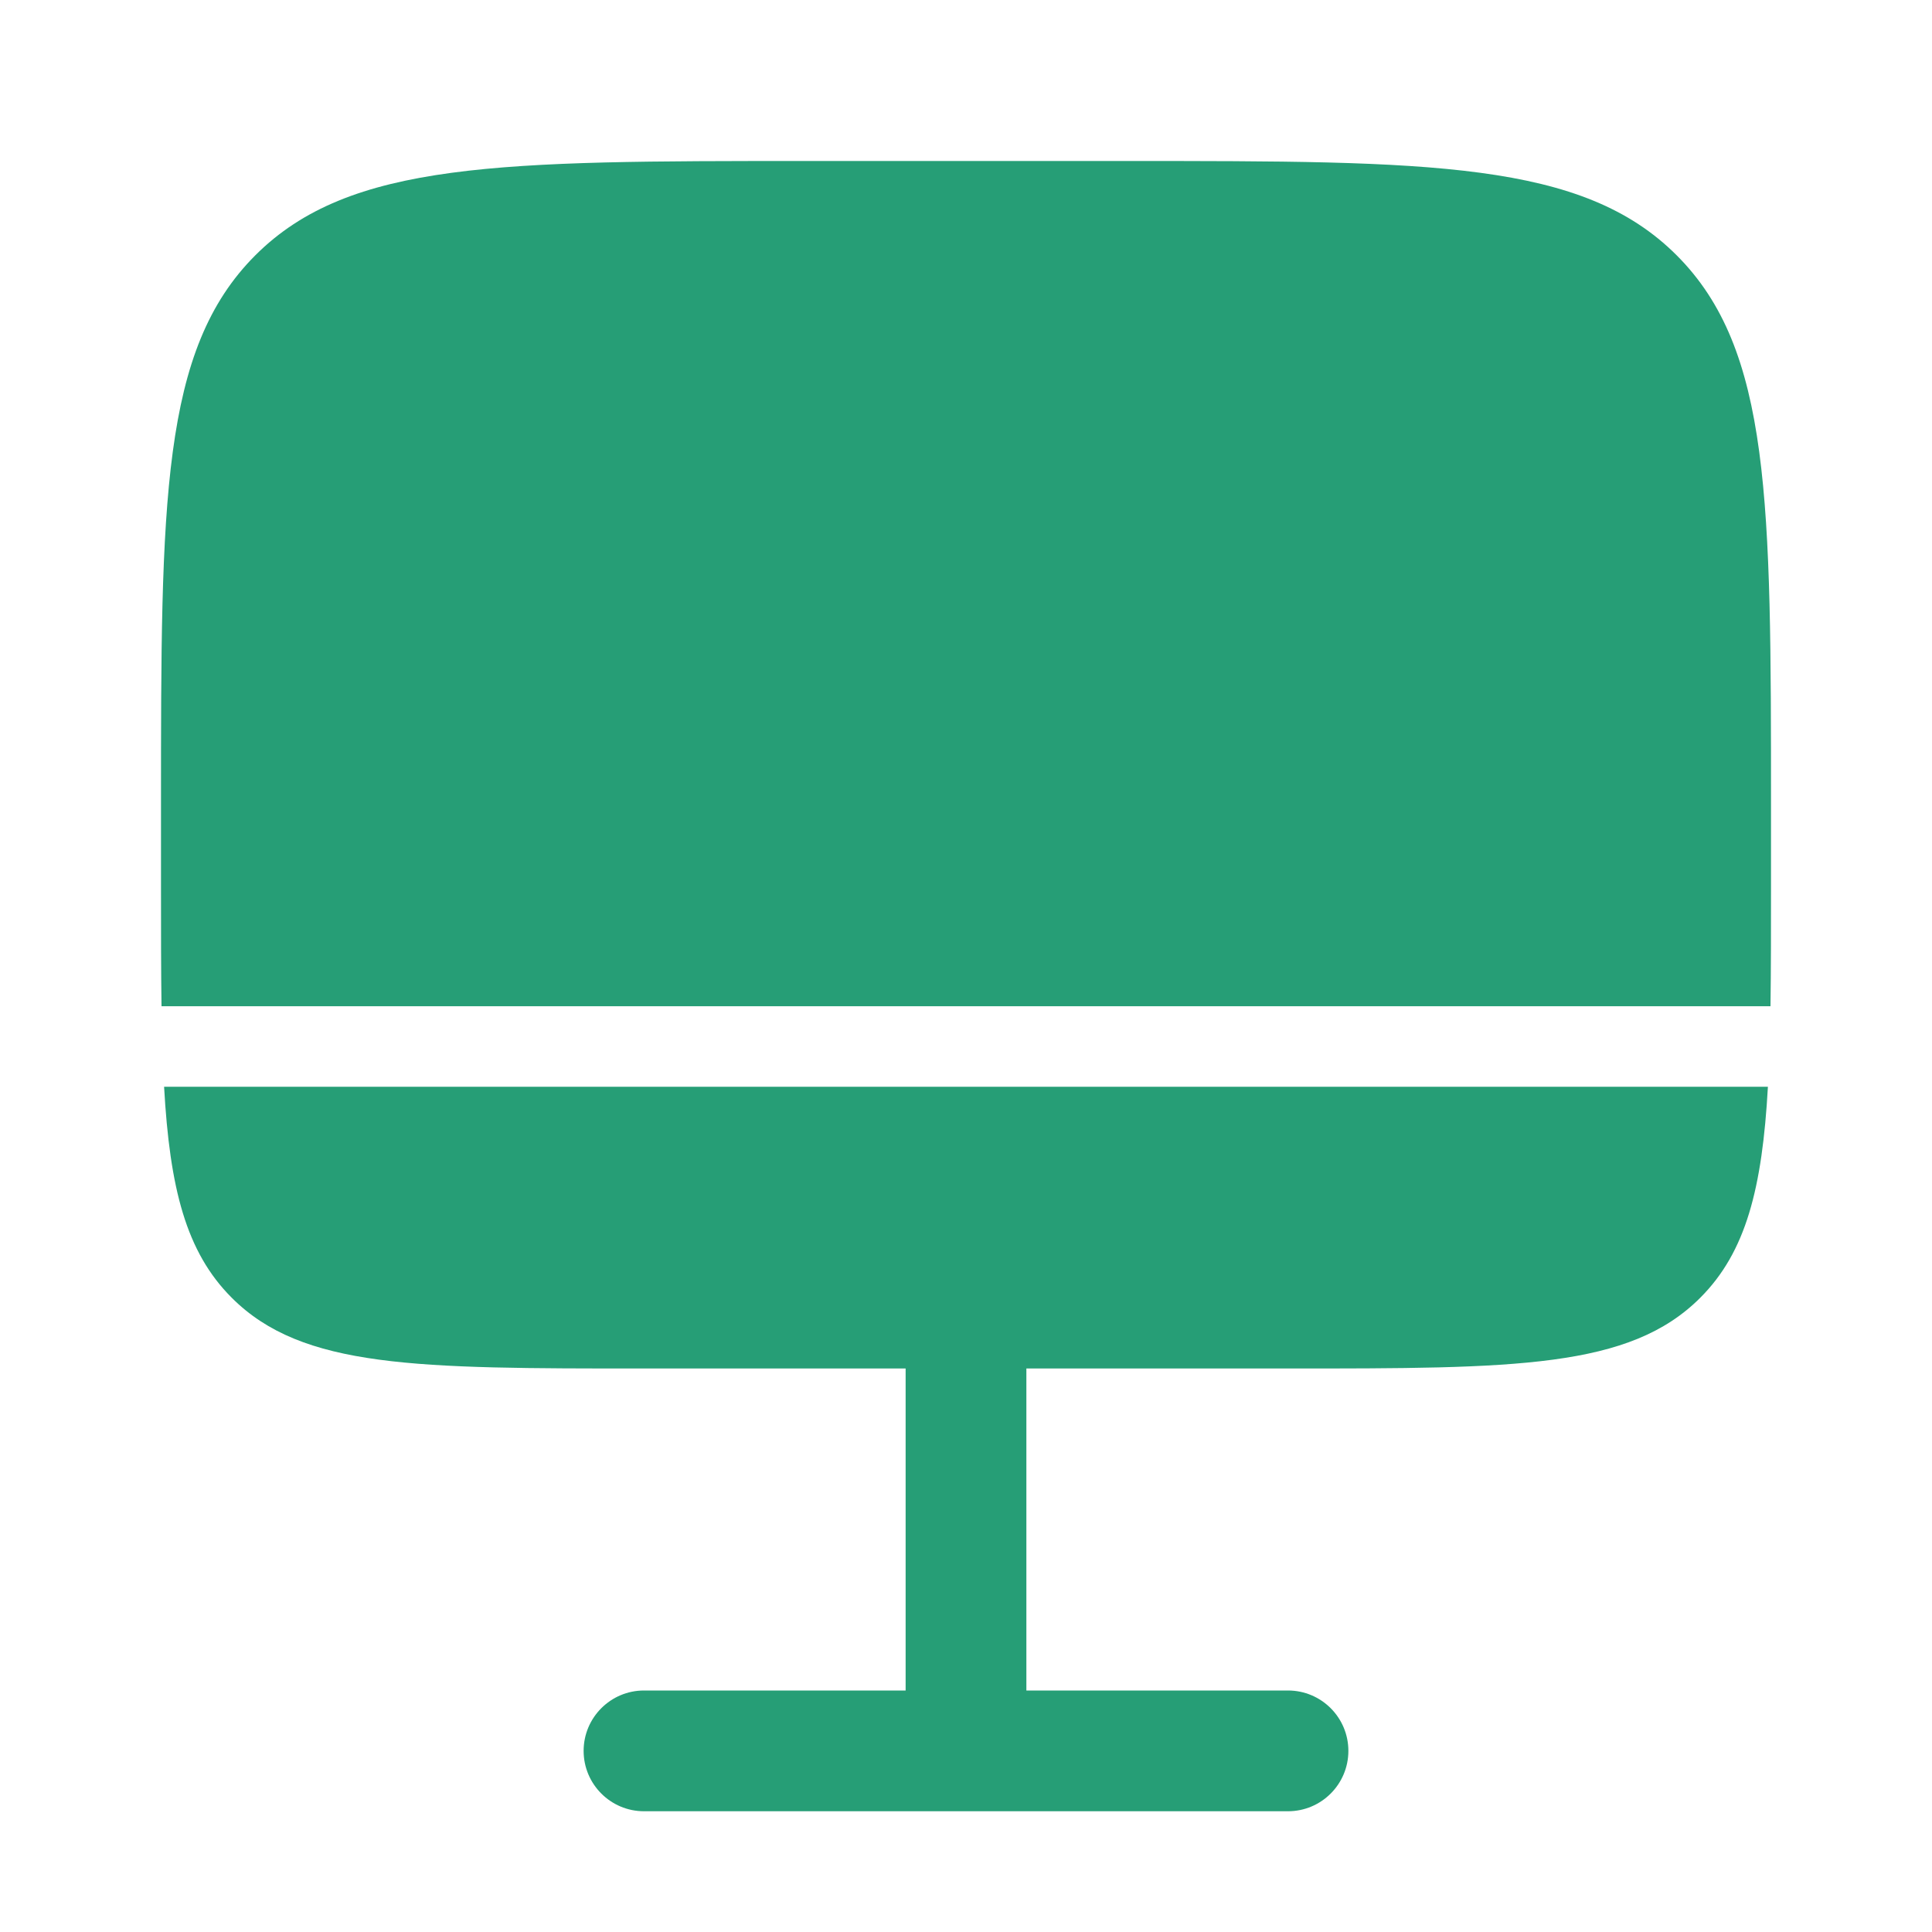
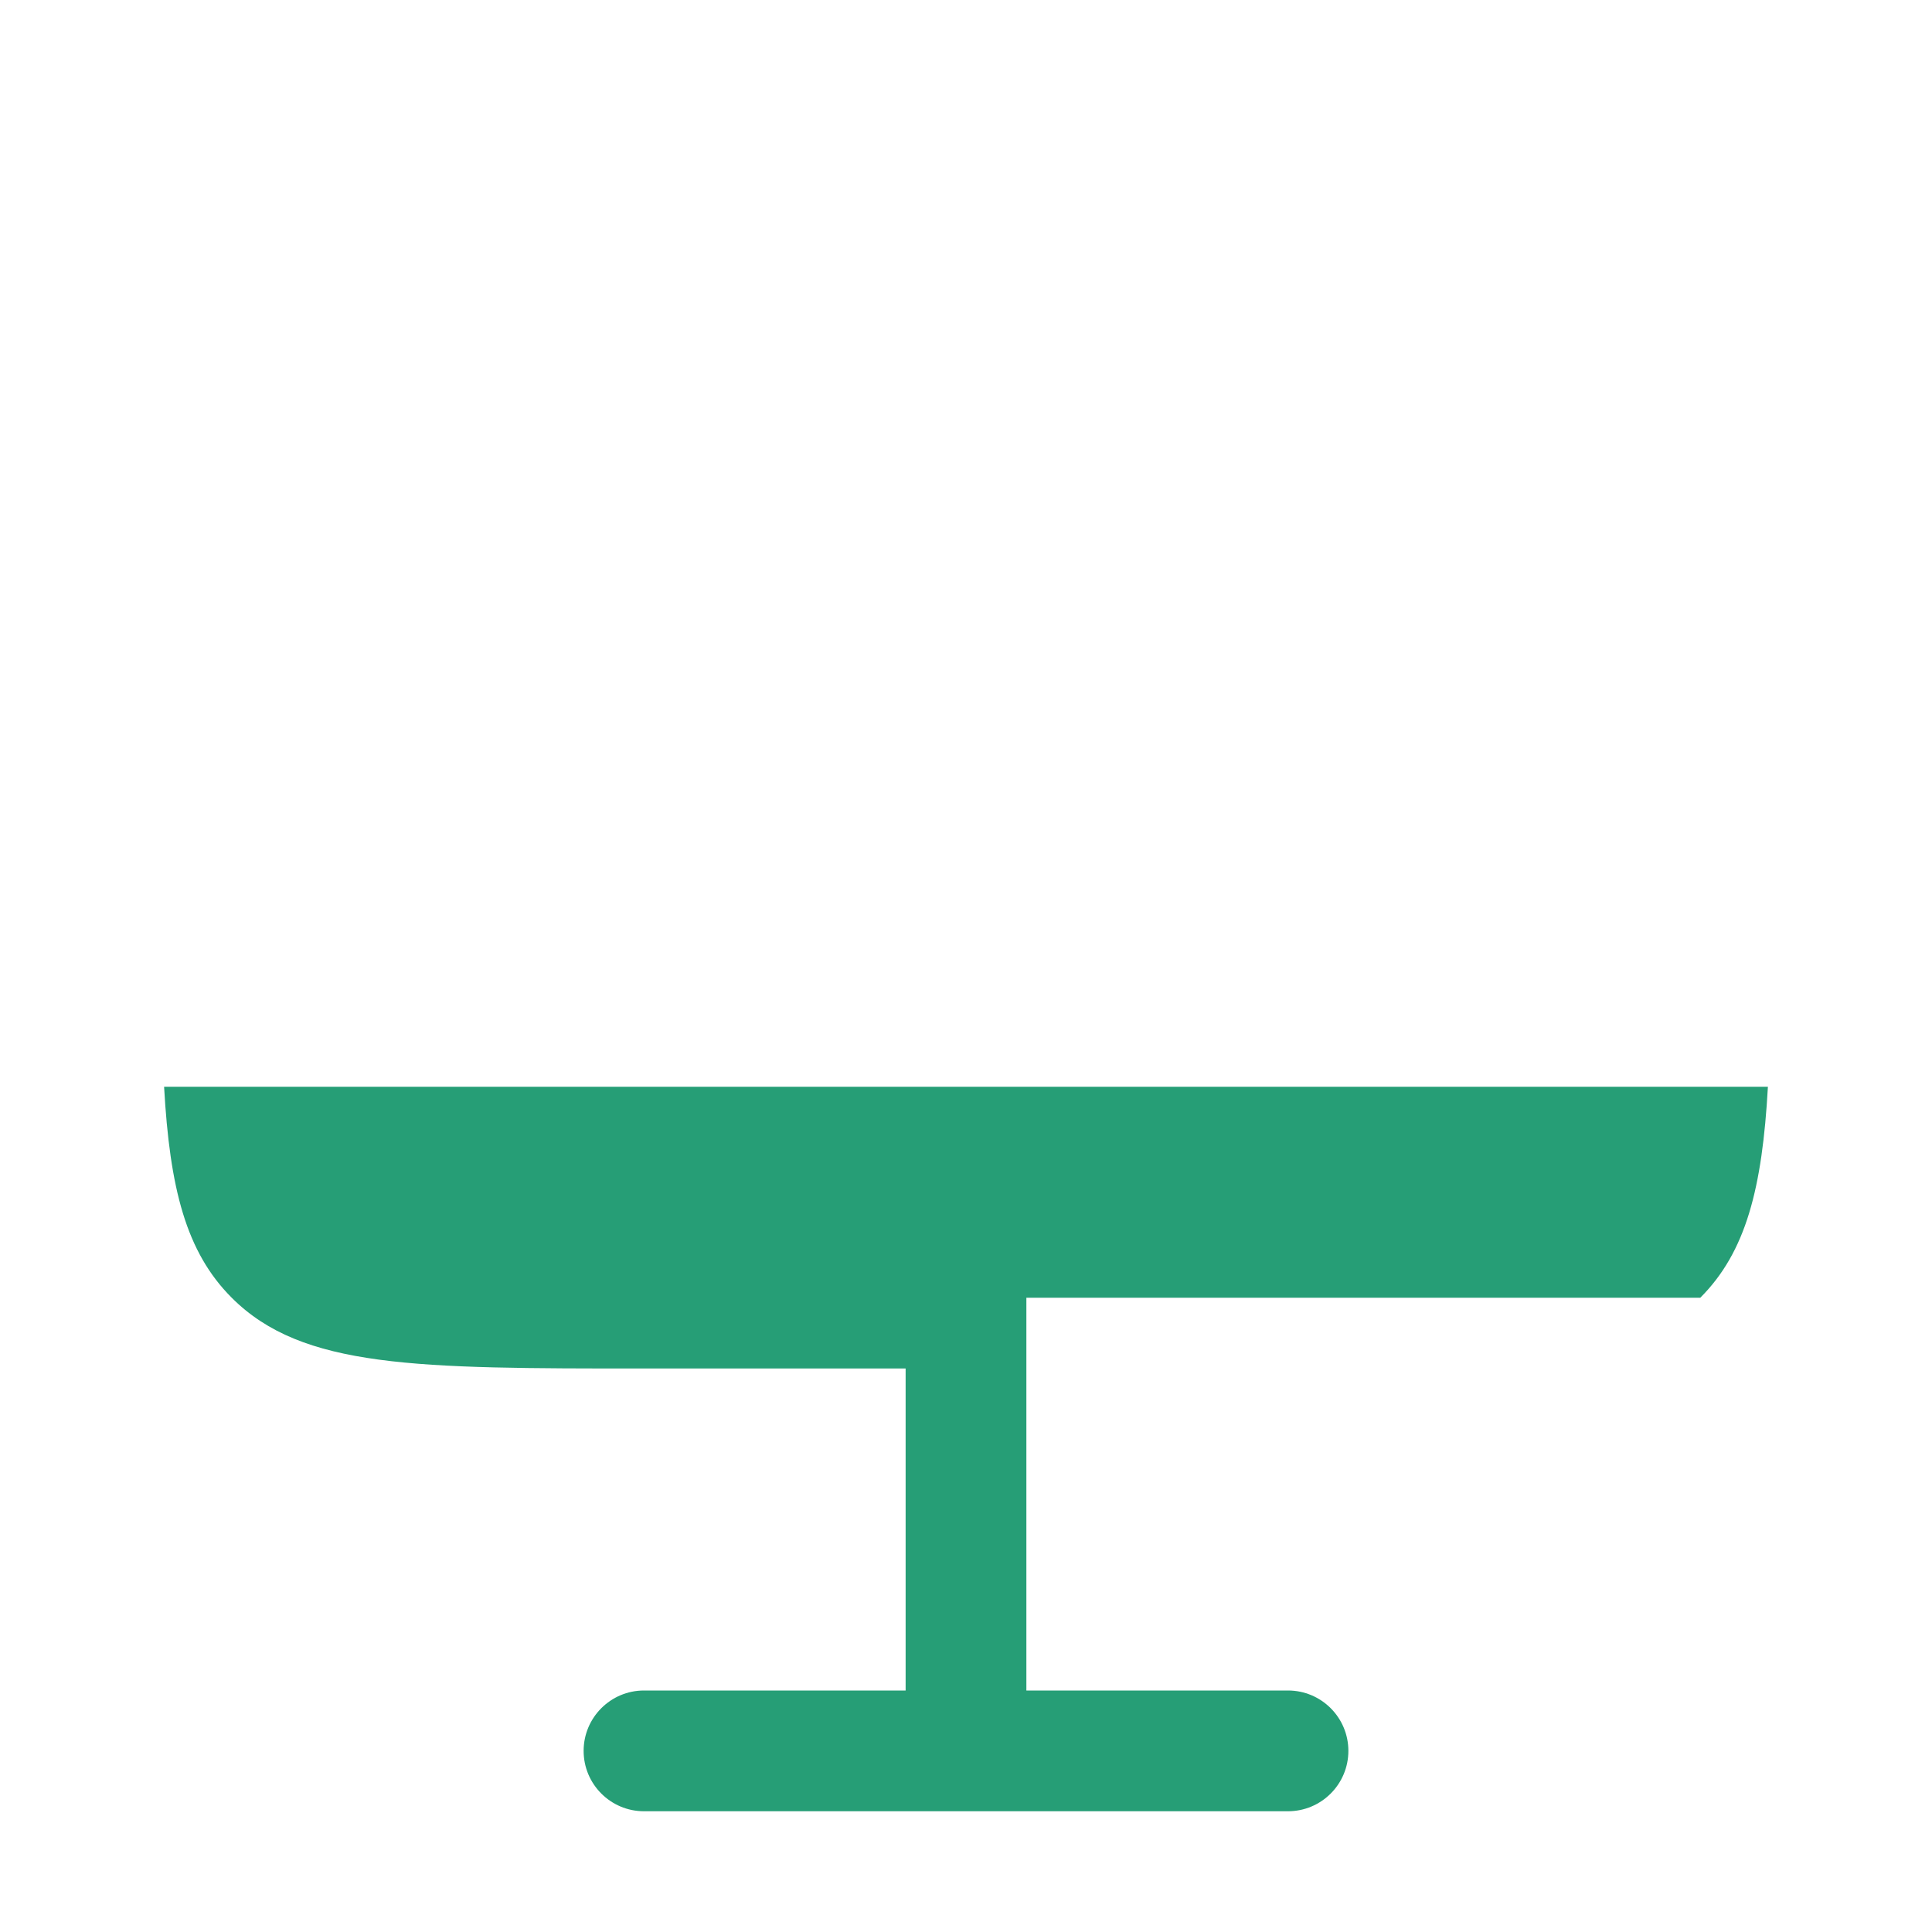
<svg xmlns="http://www.w3.org/2000/svg" width="60" height="60" viewBox="0 0 60 60" fill="none">
-   <path d="M20 42.5C12.929 42.5 9.393 42.5 7.197 40.303C5.773 38.88 5.272 36.895 5.096 33.75H54.904C54.728 36.895 54.227 38.88 52.803 40.303C50.607 42.5 47.071 42.5 40 42.5H31.875V52.5H40C41.035 52.5 41.875 53.34 41.875 54.375C41.875 55.41 41.035 56.25 40 56.25H20C18.965 56.25 18.125 55.41 18.125 54.375C18.125 53.34 18.965 52.5 20 52.5H28.125V42.5H20Z" fill="#269E76" />
-   <path d="M25 5H35C44.428 5 49.142 5 52.071 7.929C55 10.858 55 15.572 55 25V27.5C55 28.879 55 30.124 54.984 31.25H5.016C5 30.124 5 28.879 5 27.5V25C5 15.572 5 10.858 7.929 7.929C10.858 5 15.572 5 25 5Z" fill="#269E76" />
+   <path d="M20 42.5C12.929 42.5 9.393 42.5 7.197 40.303C5.773 38.88 5.272 36.895 5.096 33.75H54.904C54.728 36.895 54.227 38.88 52.803 40.303H31.875V52.5H40C41.035 52.5 41.875 53.34 41.875 54.375C41.875 55.41 41.035 56.25 40 56.25H20C18.965 56.25 18.125 55.41 18.125 54.375C18.125 53.34 18.965 52.5 20 52.5H28.125V42.5H20Z" fill="#269E76" />
</svg>